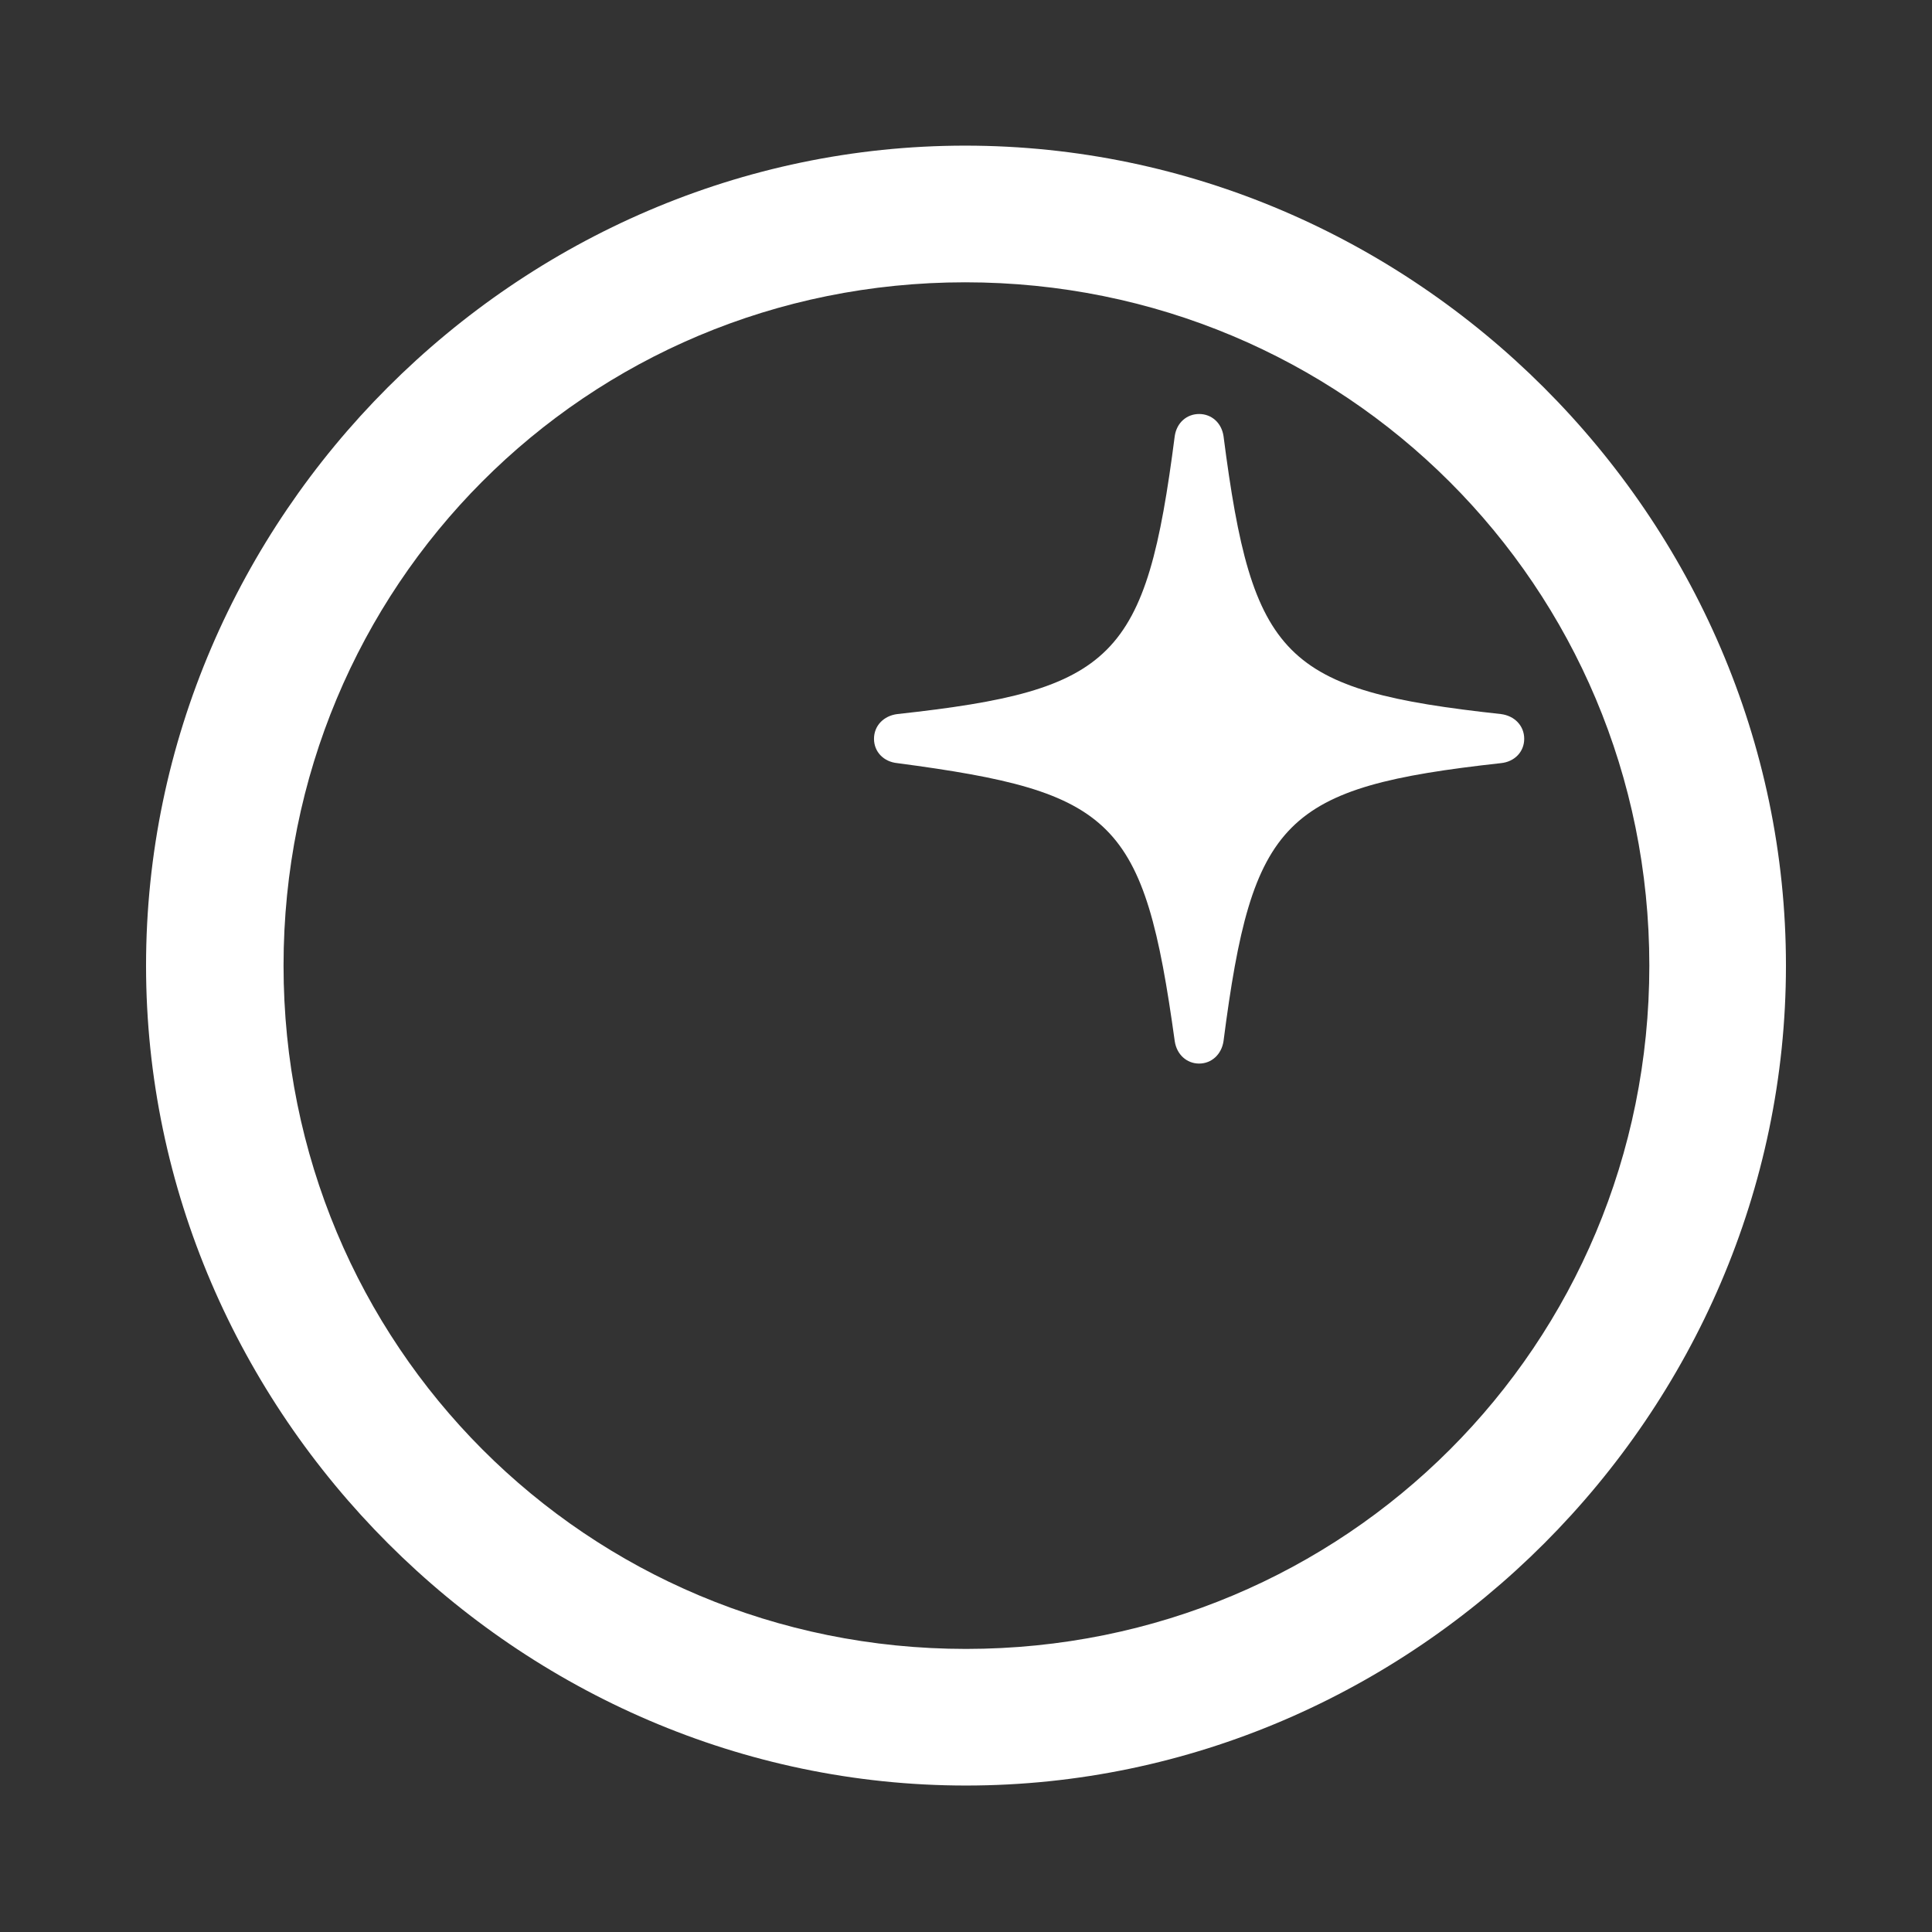
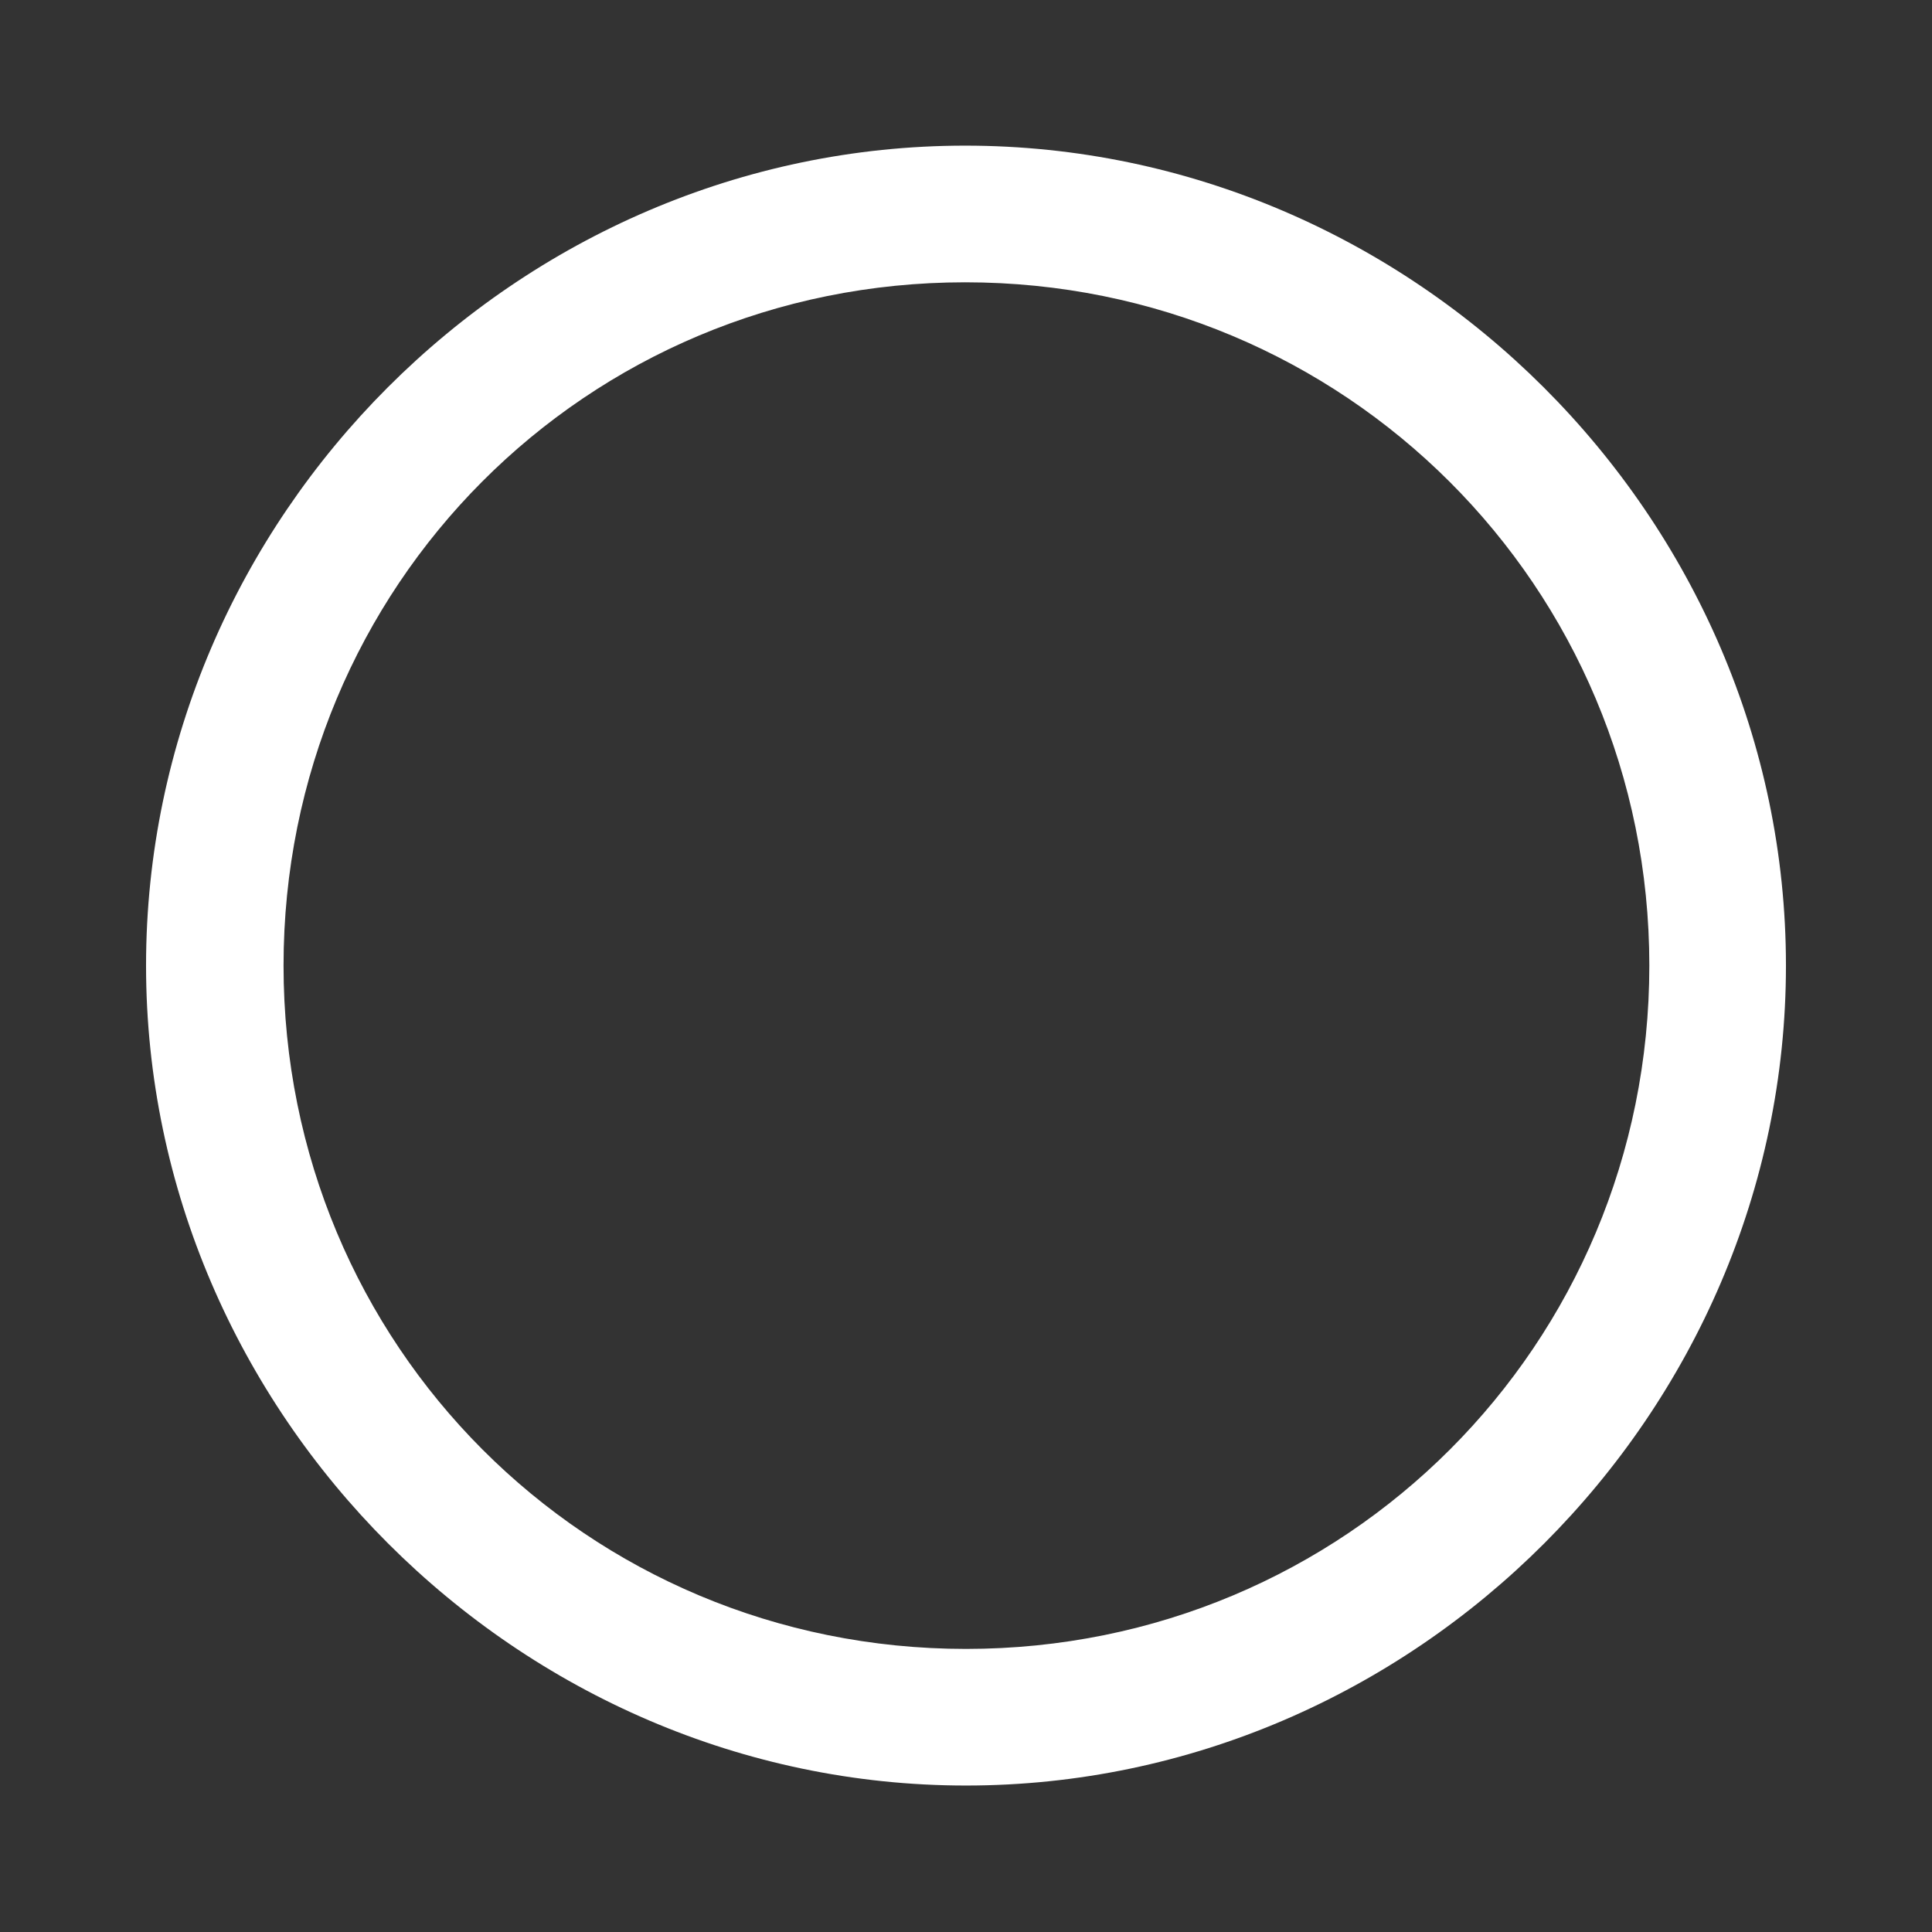
<svg xmlns="http://www.w3.org/2000/svg" width="42" height="42" viewBox="0 0 42 42" fill="none">
  <rect x="0" y="0" width="42" height="42" fill="#333333" stroke="none" />
  <g clip-path="url(#clip0_3_220)">
-     <path d="M26.068 23.121C26.336 23.121 26.554 22.925 26.598 22.635C27.222 17.802 27.904 17.113 32.628 16.59C32.925 16.561 33.135 16.344 33.135 16.061C33.135 15.777 32.925 15.56 32.628 15.523C27.904 15.008 27.222 14.319 26.598 9.479C26.554 9.189 26.336 9 26.068 9C25.799 9 25.581 9.189 25.538 9.479C24.914 14.319 24.232 15.008 19.508 15.523C19.21 15.56 19 15.777 19 16.061C19 16.344 19.21 16.561 19.508 16.59C24.232 17.215 24.87 17.809 25.538 22.635C25.581 22.925 25.799 23.121 26.068 23.121Z" fill="white" />
    <path d="M21 38.816C30.751 38.816 38.825 30.724 38.825 20.991C38.825 11.241 30.733 3.166 20.982 3.166C11.249 3.166 3.175 11.241 3.175 20.991C3.175 30.724 11.265 38.816 21 38.816ZM21 35.846C12.752 35.846 6.164 29.239 6.164 20.991C6.164 12.744 12.735 6.137 20.982 6.137C29.23 6.137 35.855 12.744 35.855 20.991C35.855 29.239 29.248 35.846 21 35.846Z" fill="white" />
  </g>
  <defs>
    <clipPath id="clip0_3_220">
      <rect width="42" height="42" fill="white" />
    </clipPath>
  </defs>
</svg>